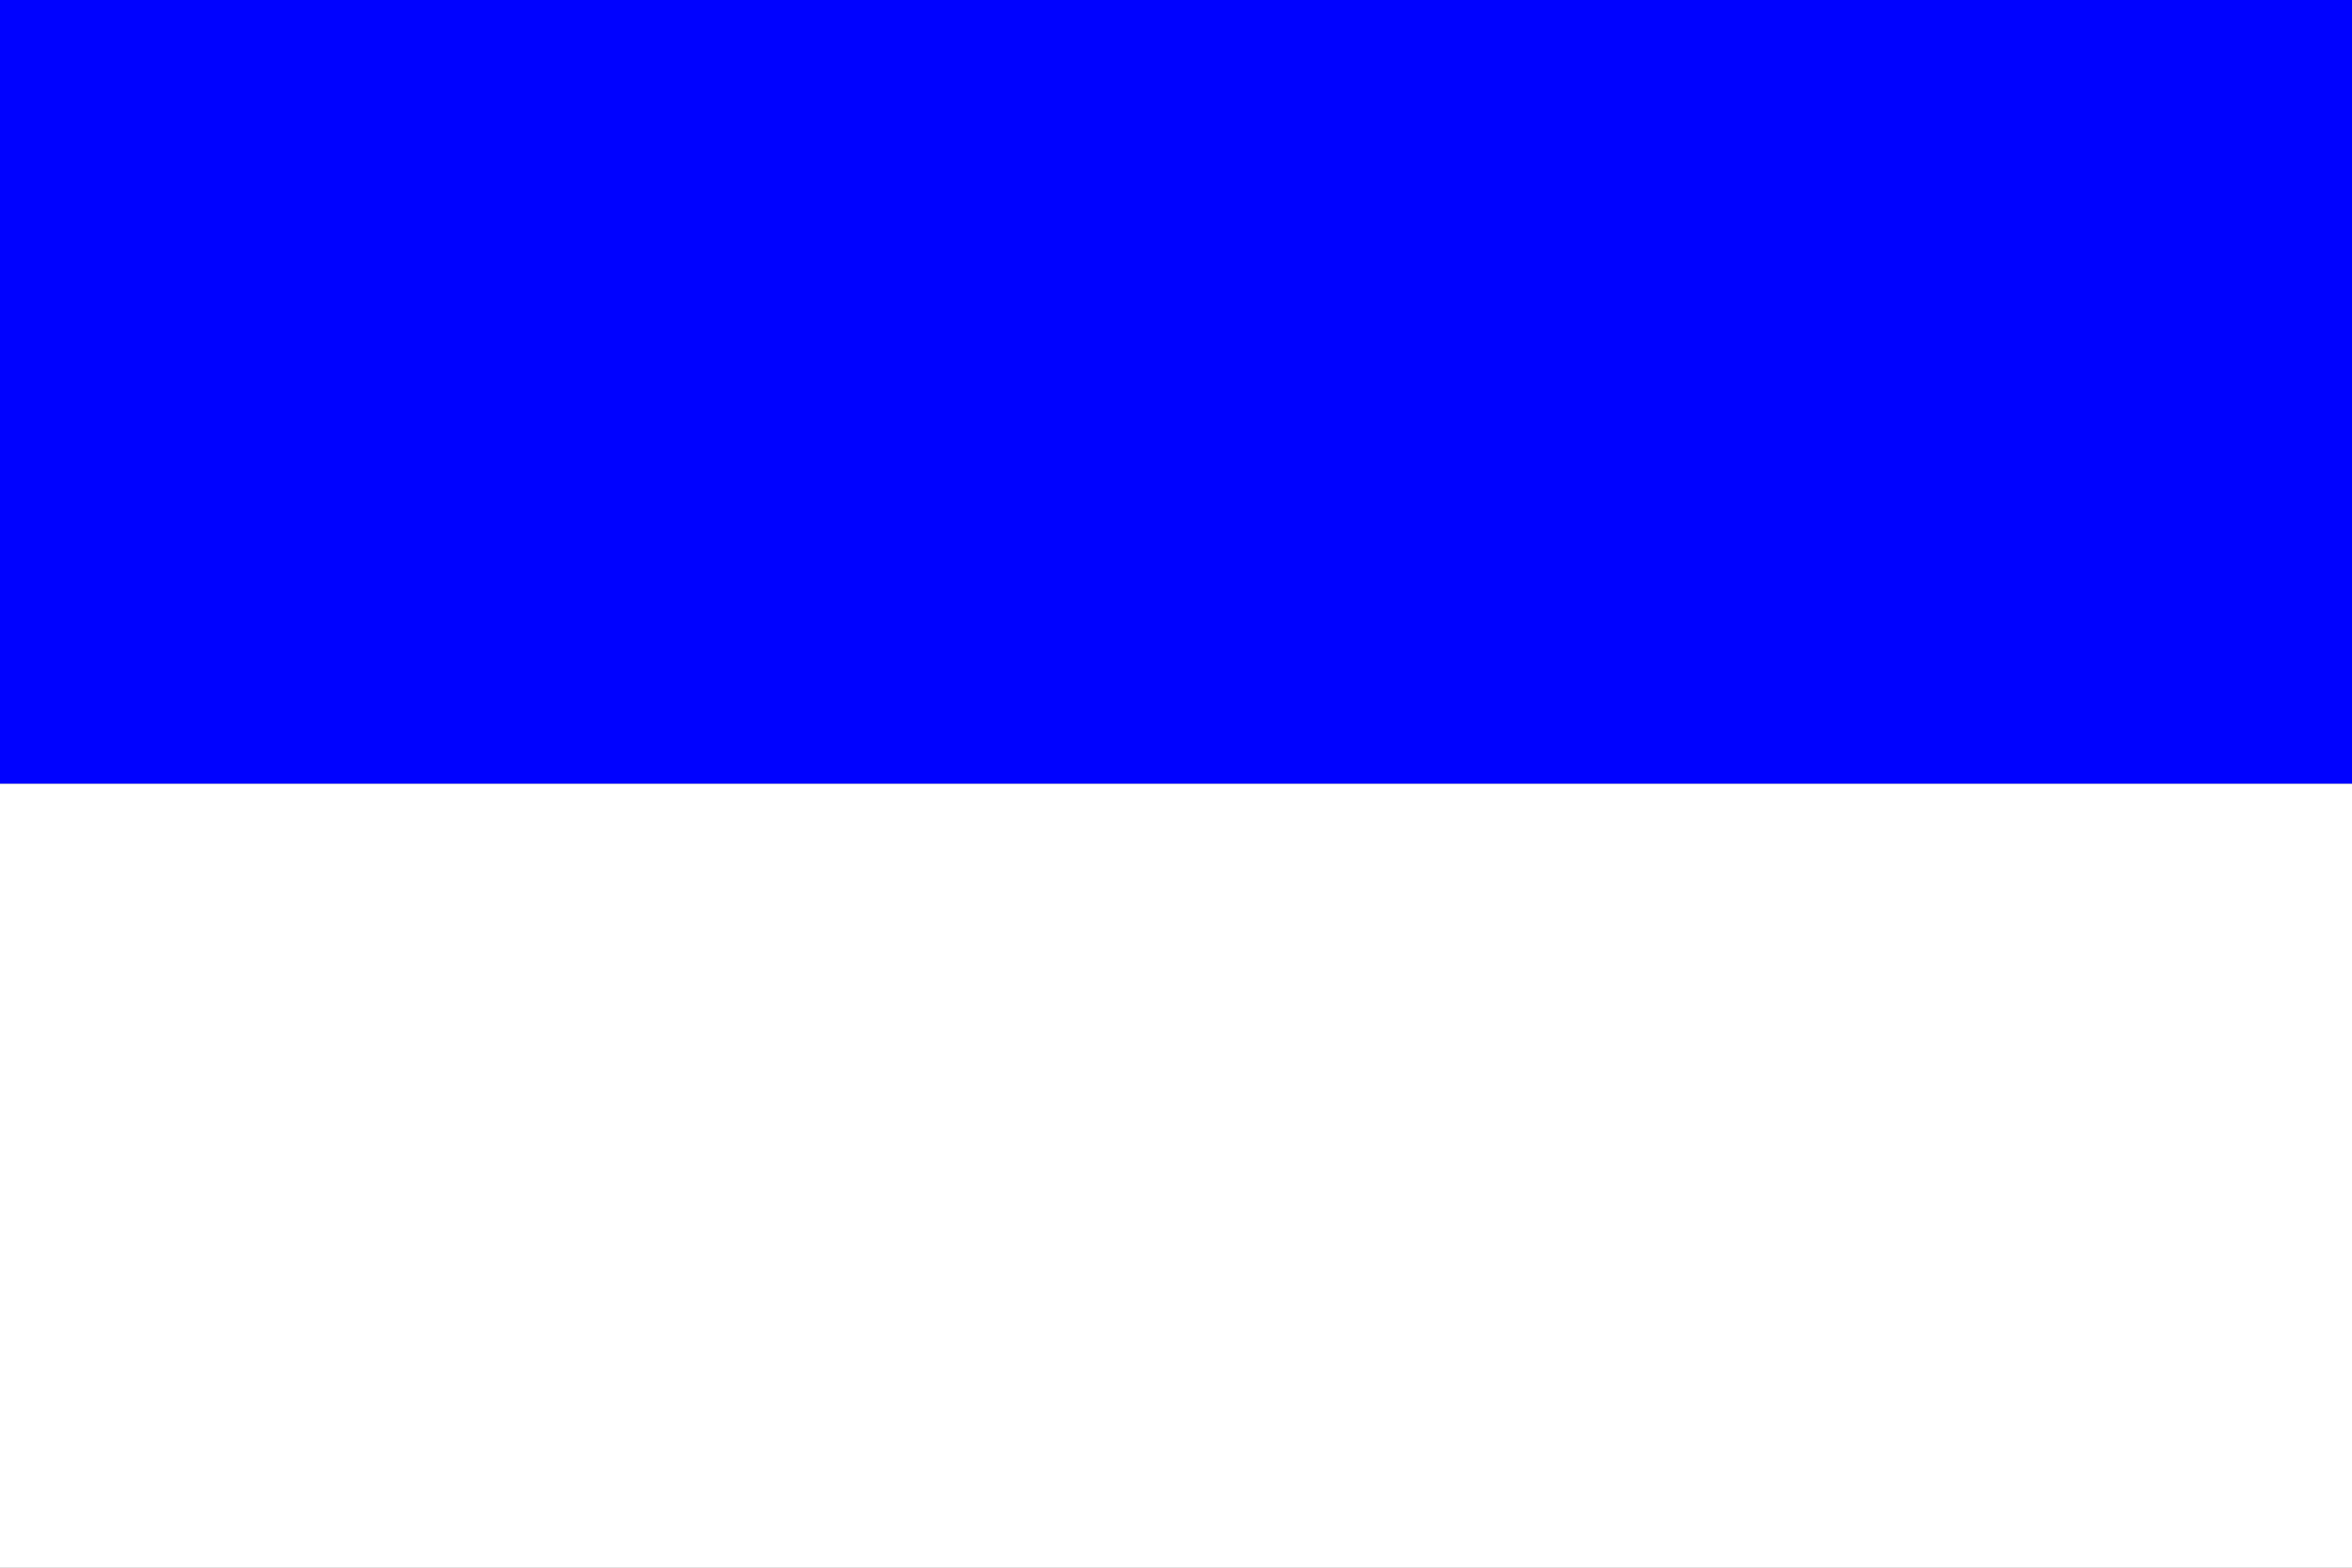
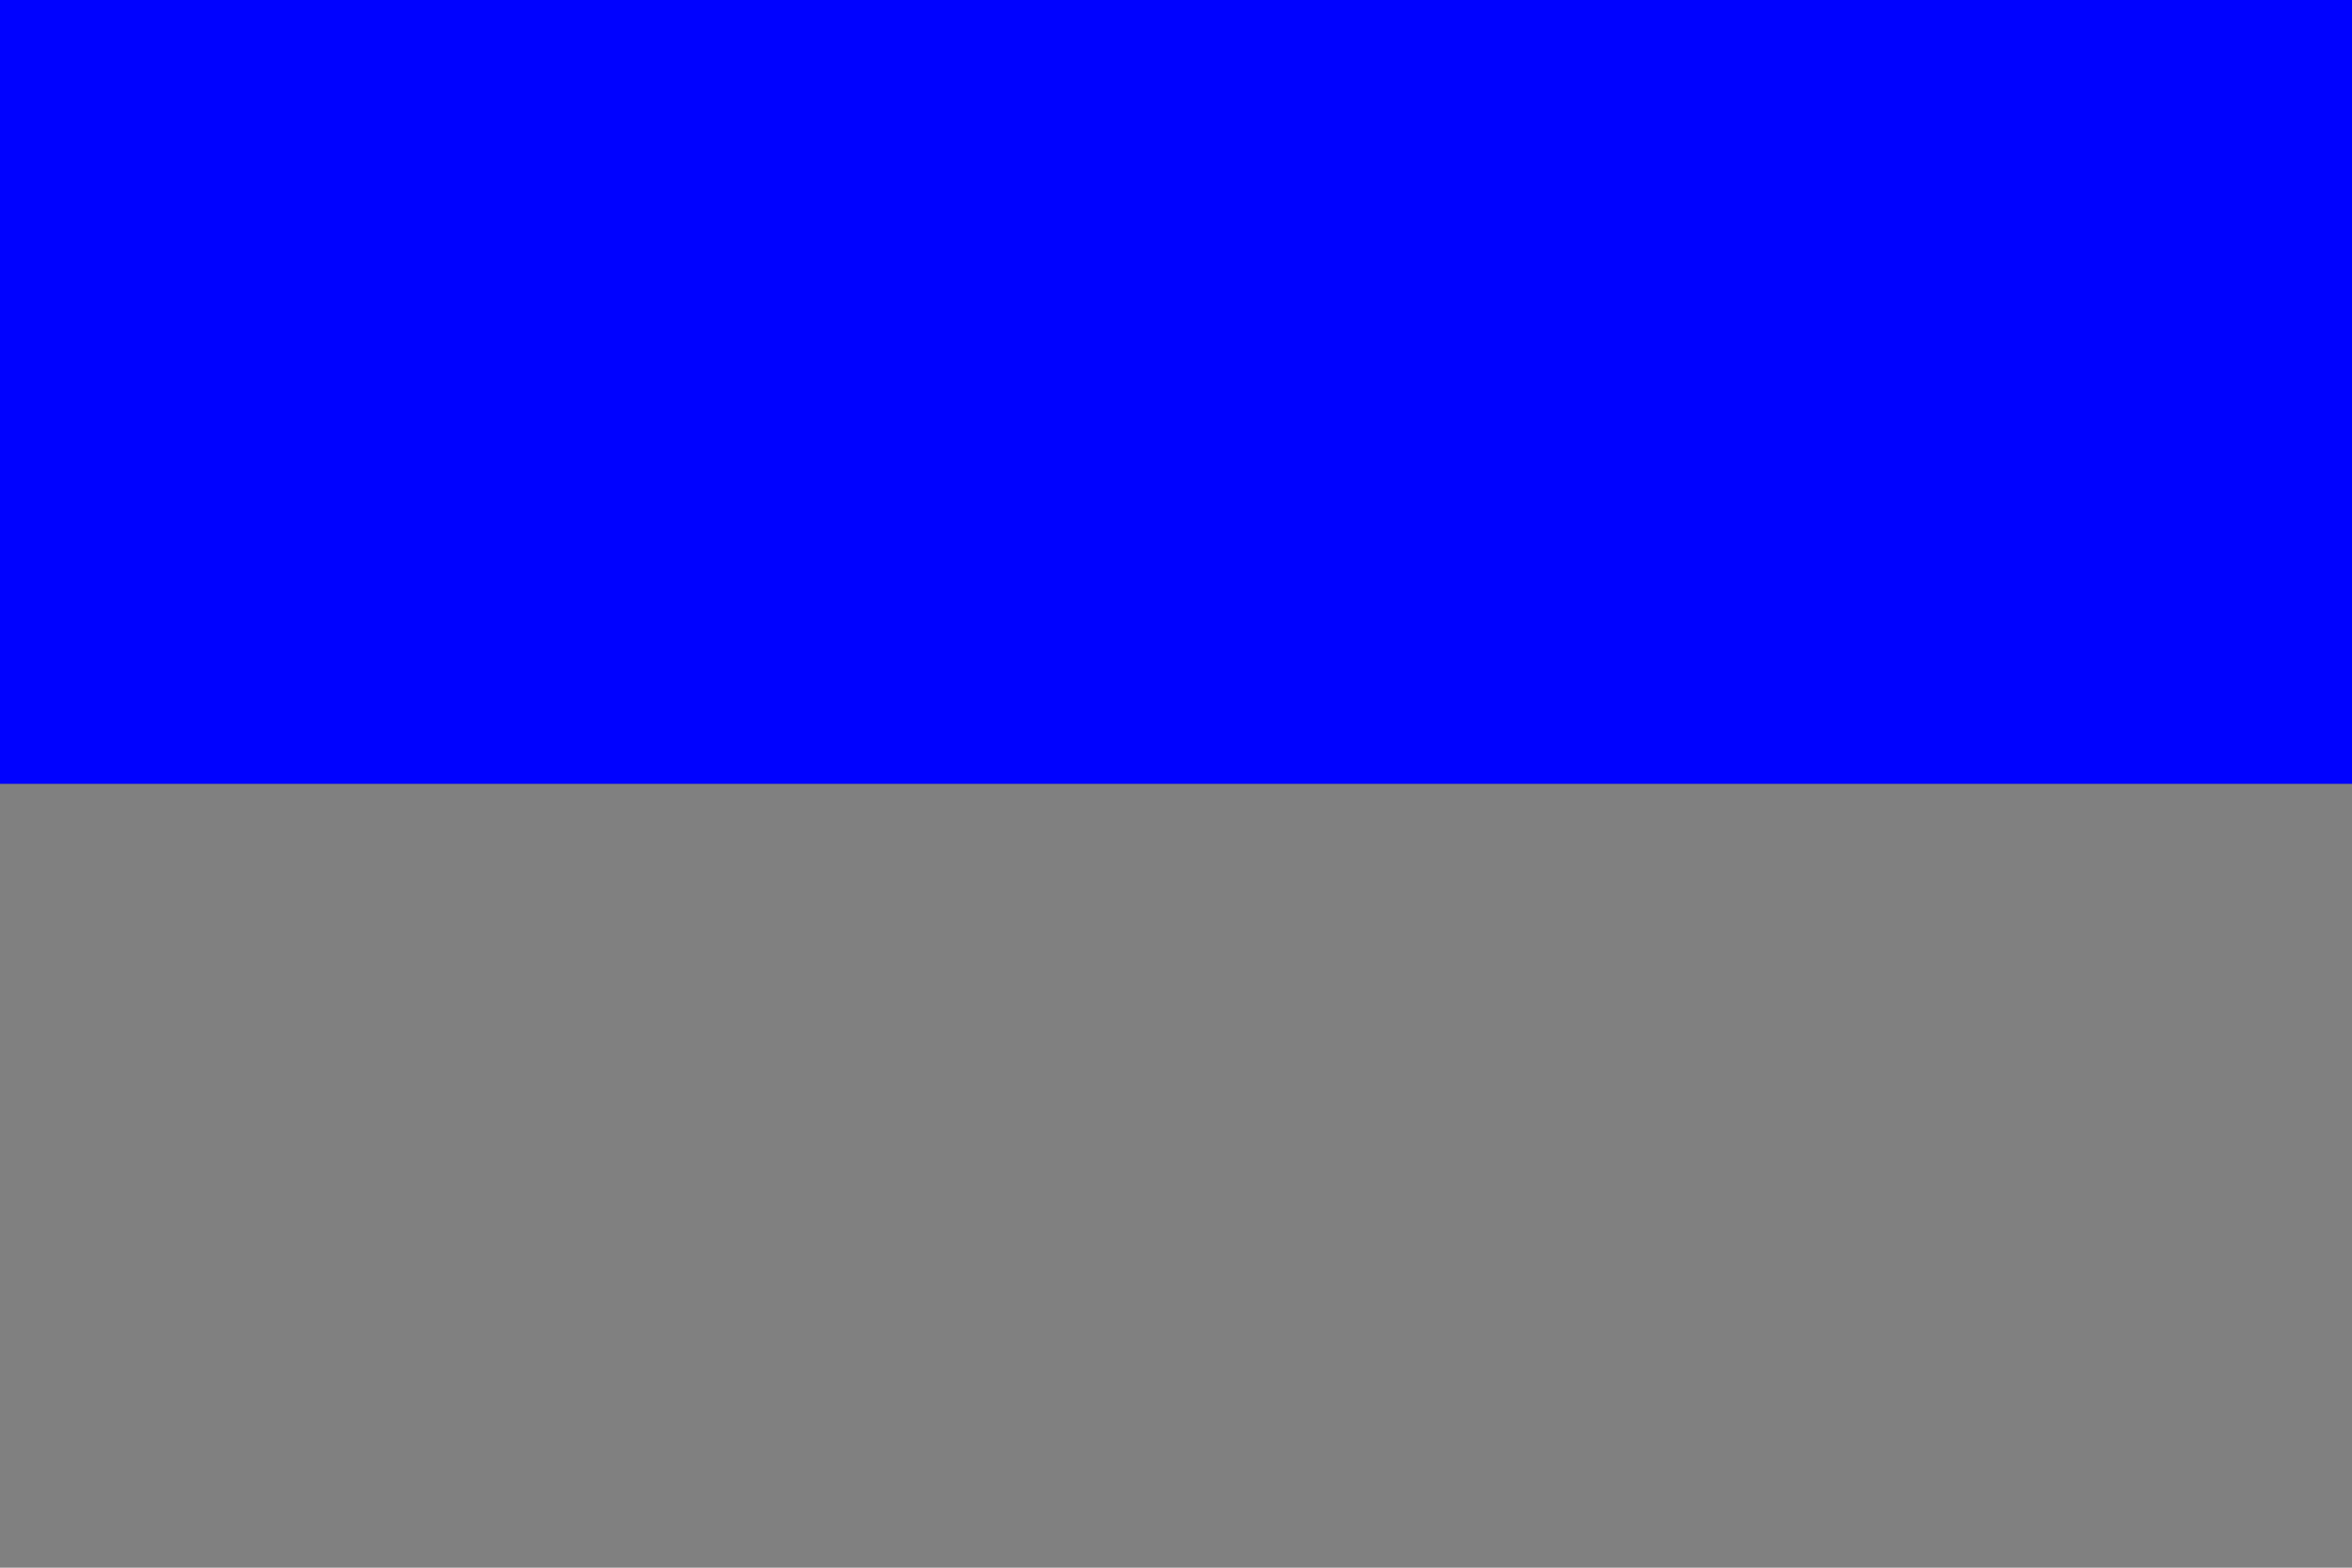
<svg xmlns="http://www.w3.org/2000/svg" version="1.0" width="900" height="600">
  <rect width="100%" height="100%" fill="#808080" stroke="none" />
  <rect width="900" height="300" fill="#0002ff" />
-   <rect y="300" width="900" height="300" fill="#fff" />
</svg>